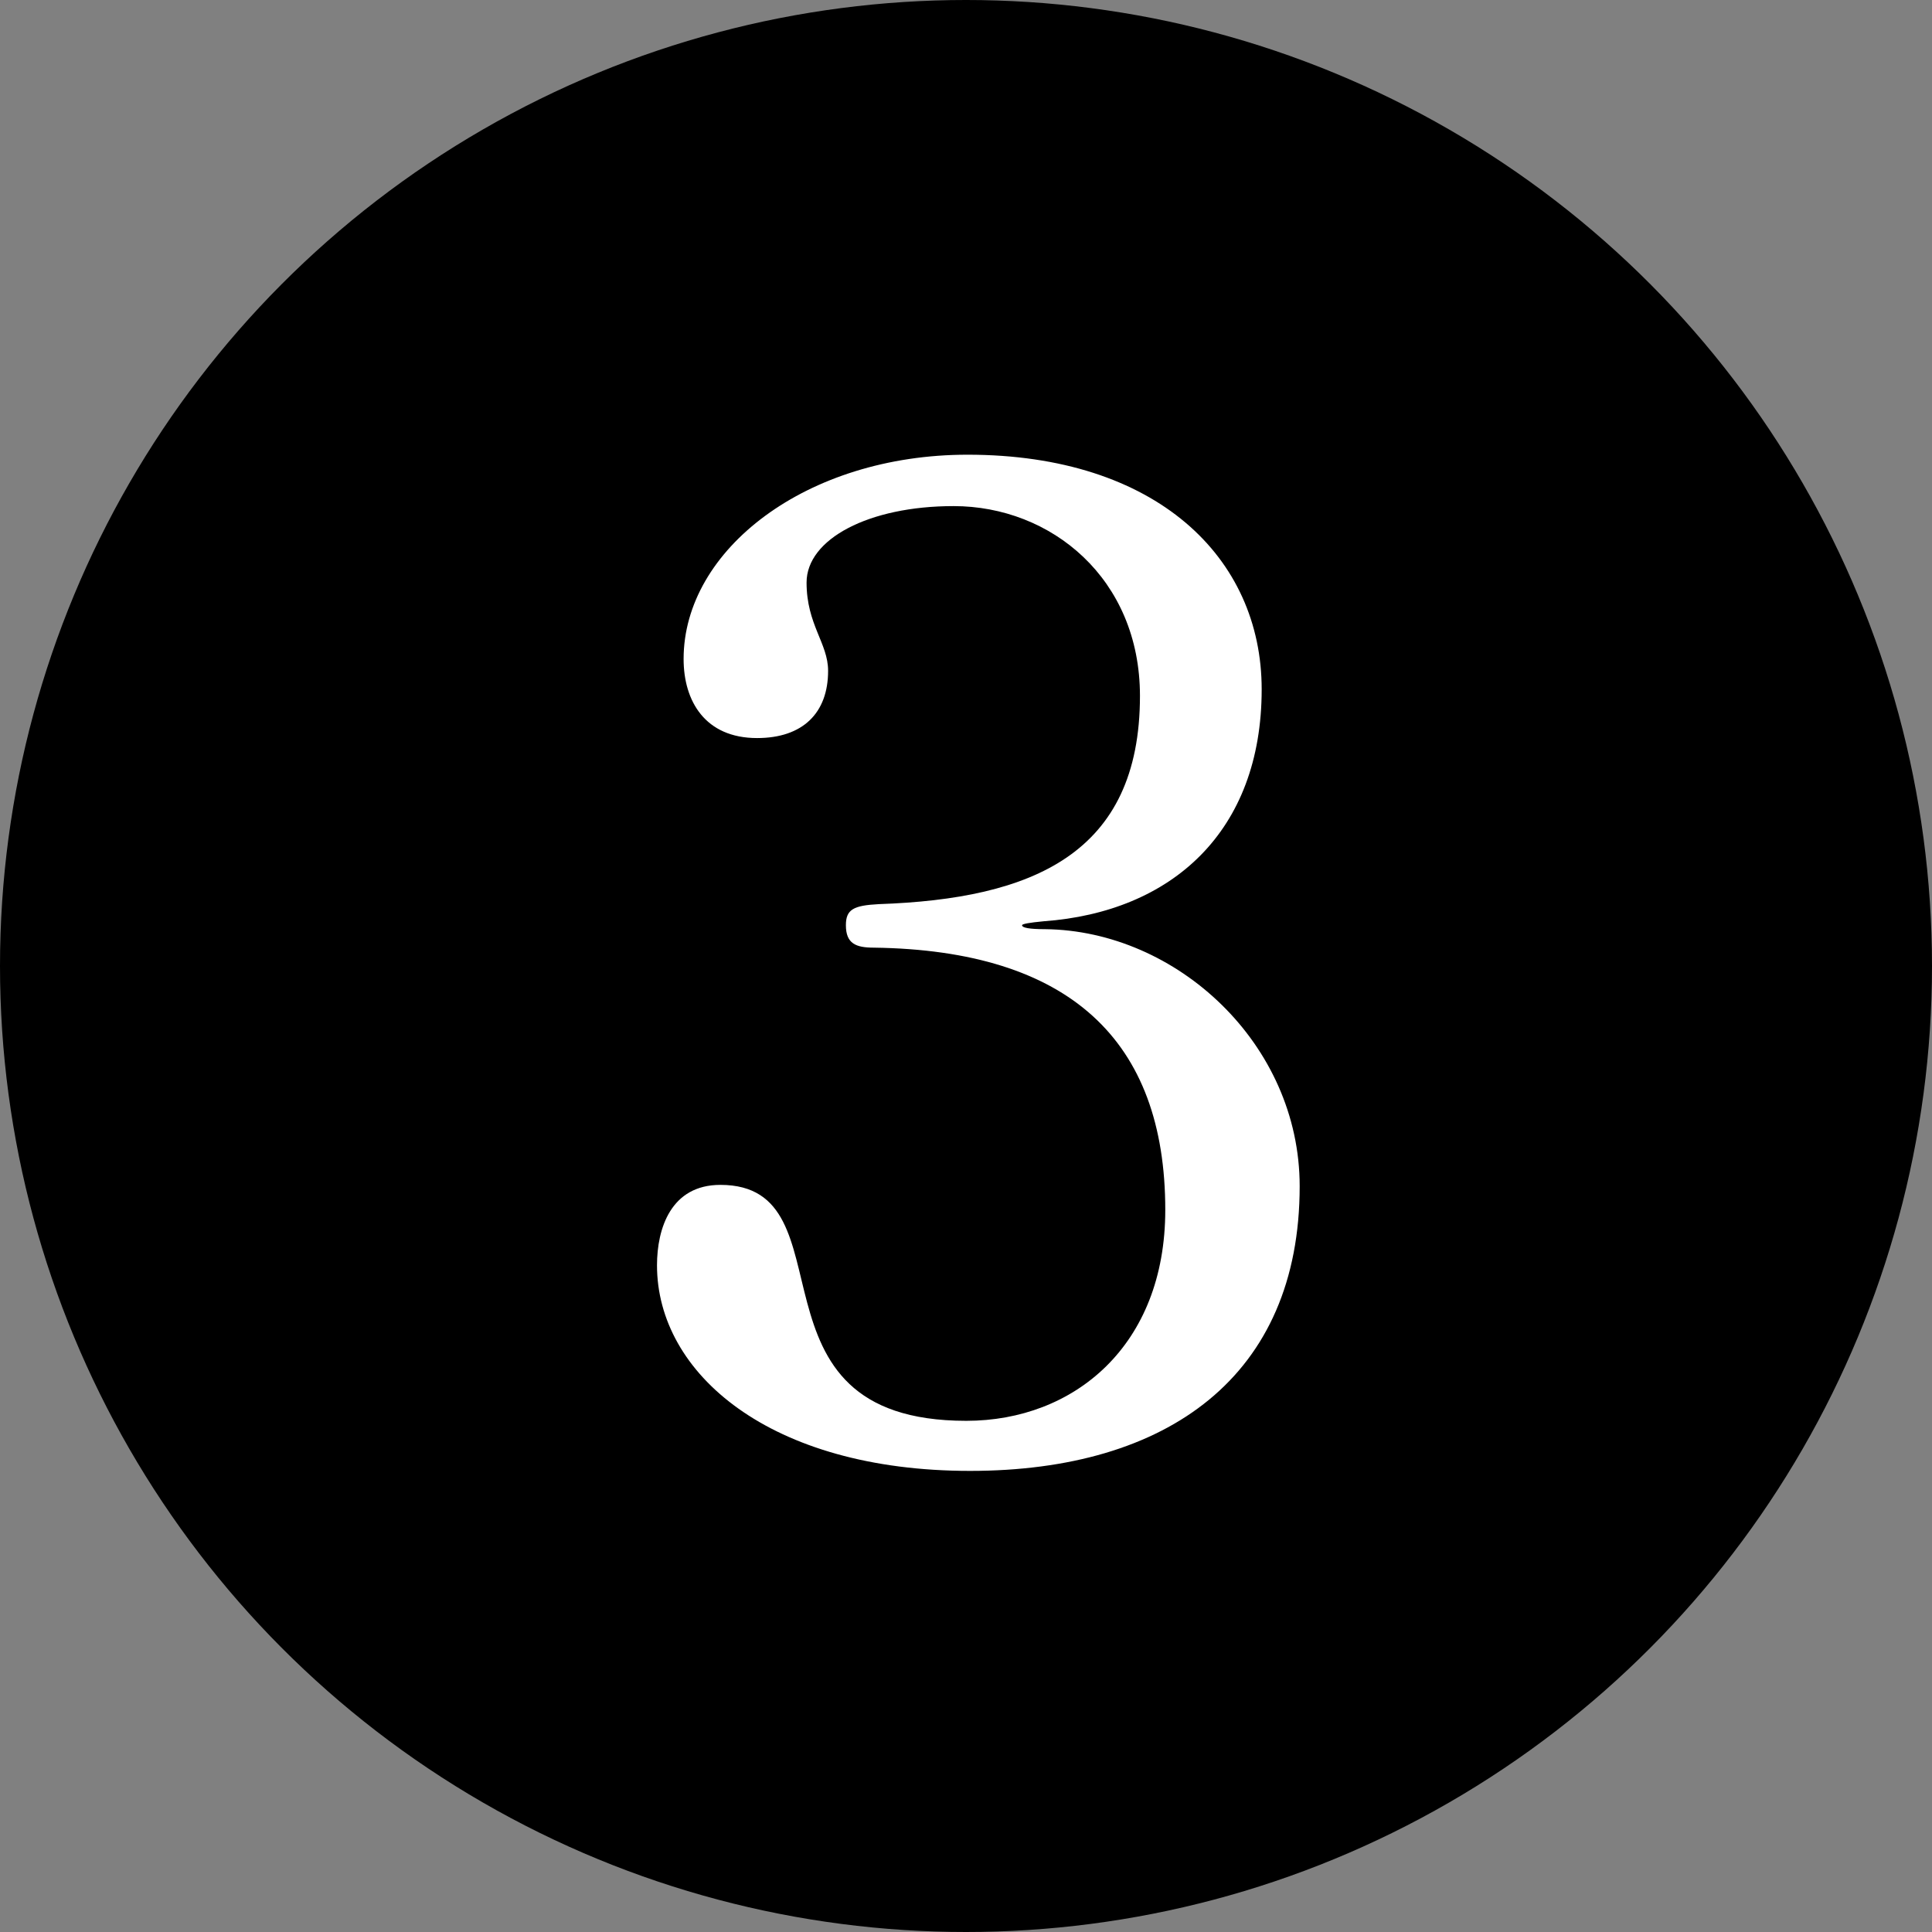
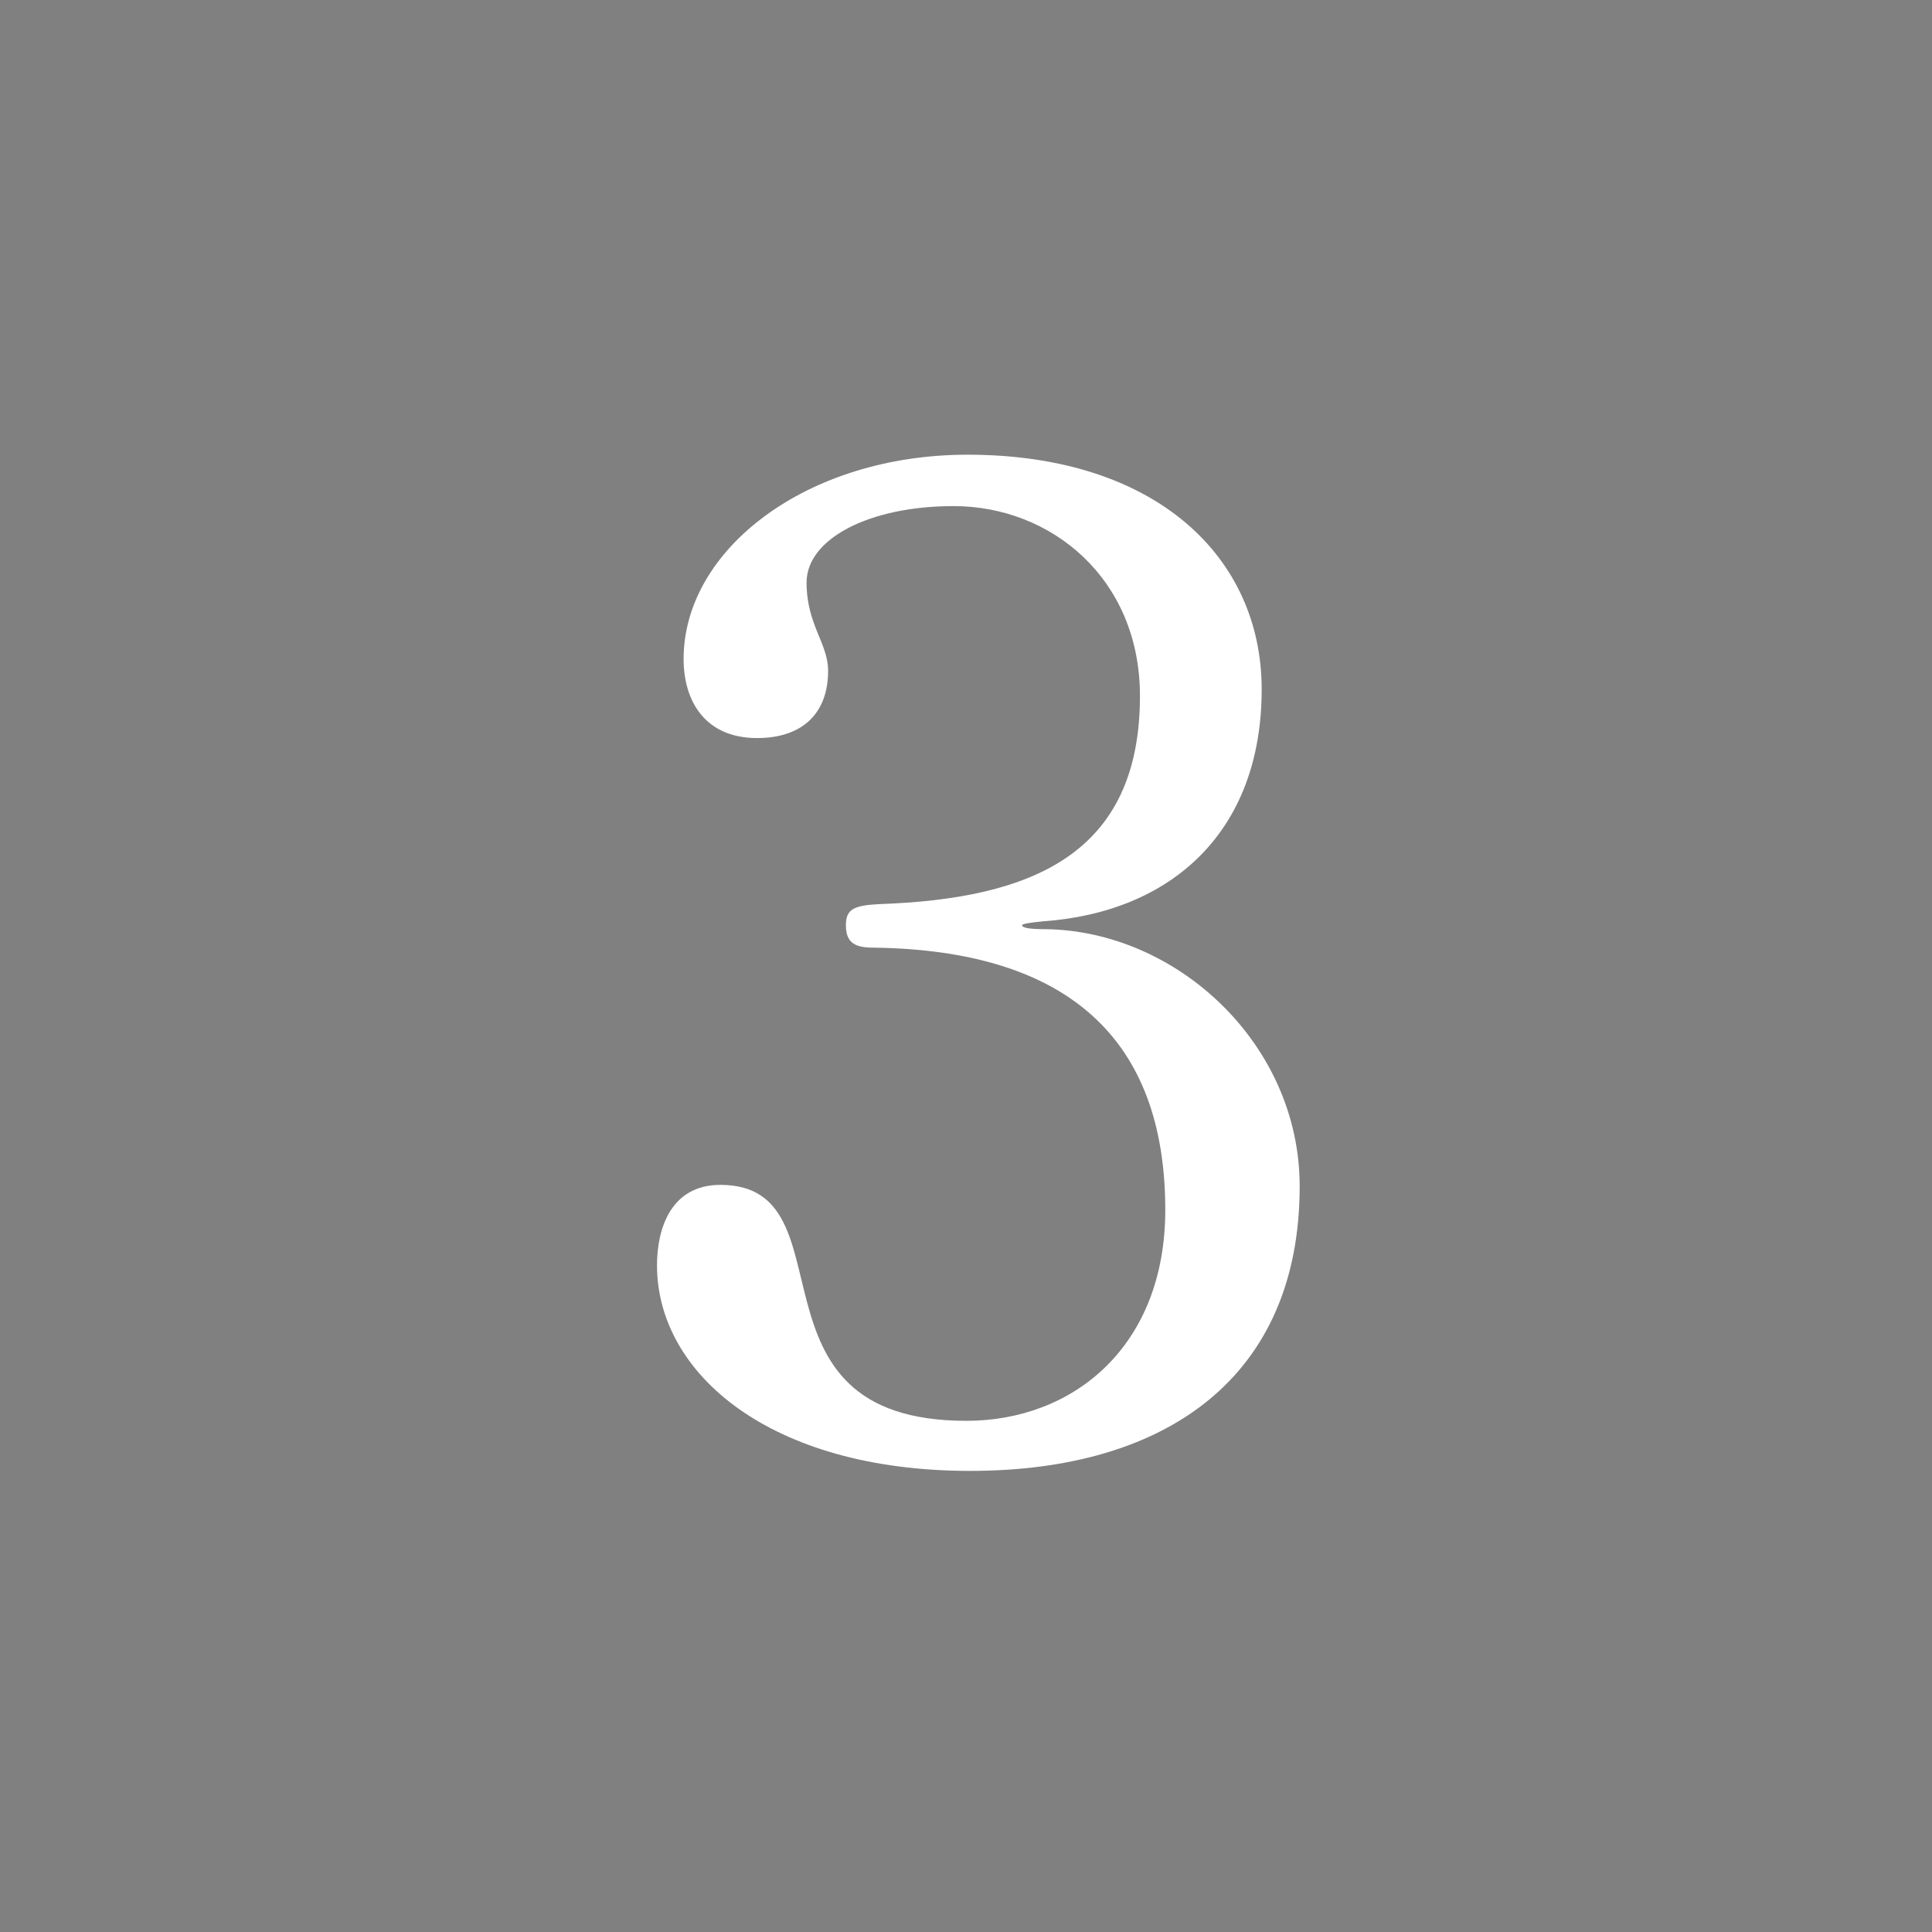
<svg xmlns="http://www.w3.org/2000/svg" id="_レイヤー_2" viewBox="0 0 48 48">
  <rect x="0" y="0" width="48" height="48" fill="#808080" stroke="none" />
  <defs>
    <style>.cls-1{fill:#fff;}</style>
  </defs>
-   <circle cx="24" cy="24" r="24" />
  <path class="cls-1" d="M24.102,36.544c-4.977,0-7.779-2.424-7.779-5.108,0-.917,.347-1.998,1.575-1.998,3.338,0,.378,5.862,6.109,5.862,2.677,0,4.944-1.867,4.944-5.239,0-4.225-2.393-6.452-7.243-6.517-.44,0-.692-.098-.692-.557,0-.393,.189-.491,.818-.524,3.811-.131,6.488-1.244,6.488-5.174,0-2.914-2.205-4.715-4.63-4.715-2.11,0-3.653,.819-3.653,1.899,0,1.048,.535,1.506,.535,2.194,0,1.048-.63,1.67-1.764,1.67-1.291,0-1.826-.917-1.826-1.965,0-2.718,3.055-5.075,7.055-5.075,4.692,0,7.307,2.554,7.307,5.829,0,3.537-2.236,5.534-5.418,5.763-.346,.033-.535,.065-.535,.098,0,.065,.19,.098,.567,.098,3.275,.033,6.33,2.85,6.33,6.386,0,4.715-3.275,7.073-8.188,7.073Z" />
</svg>